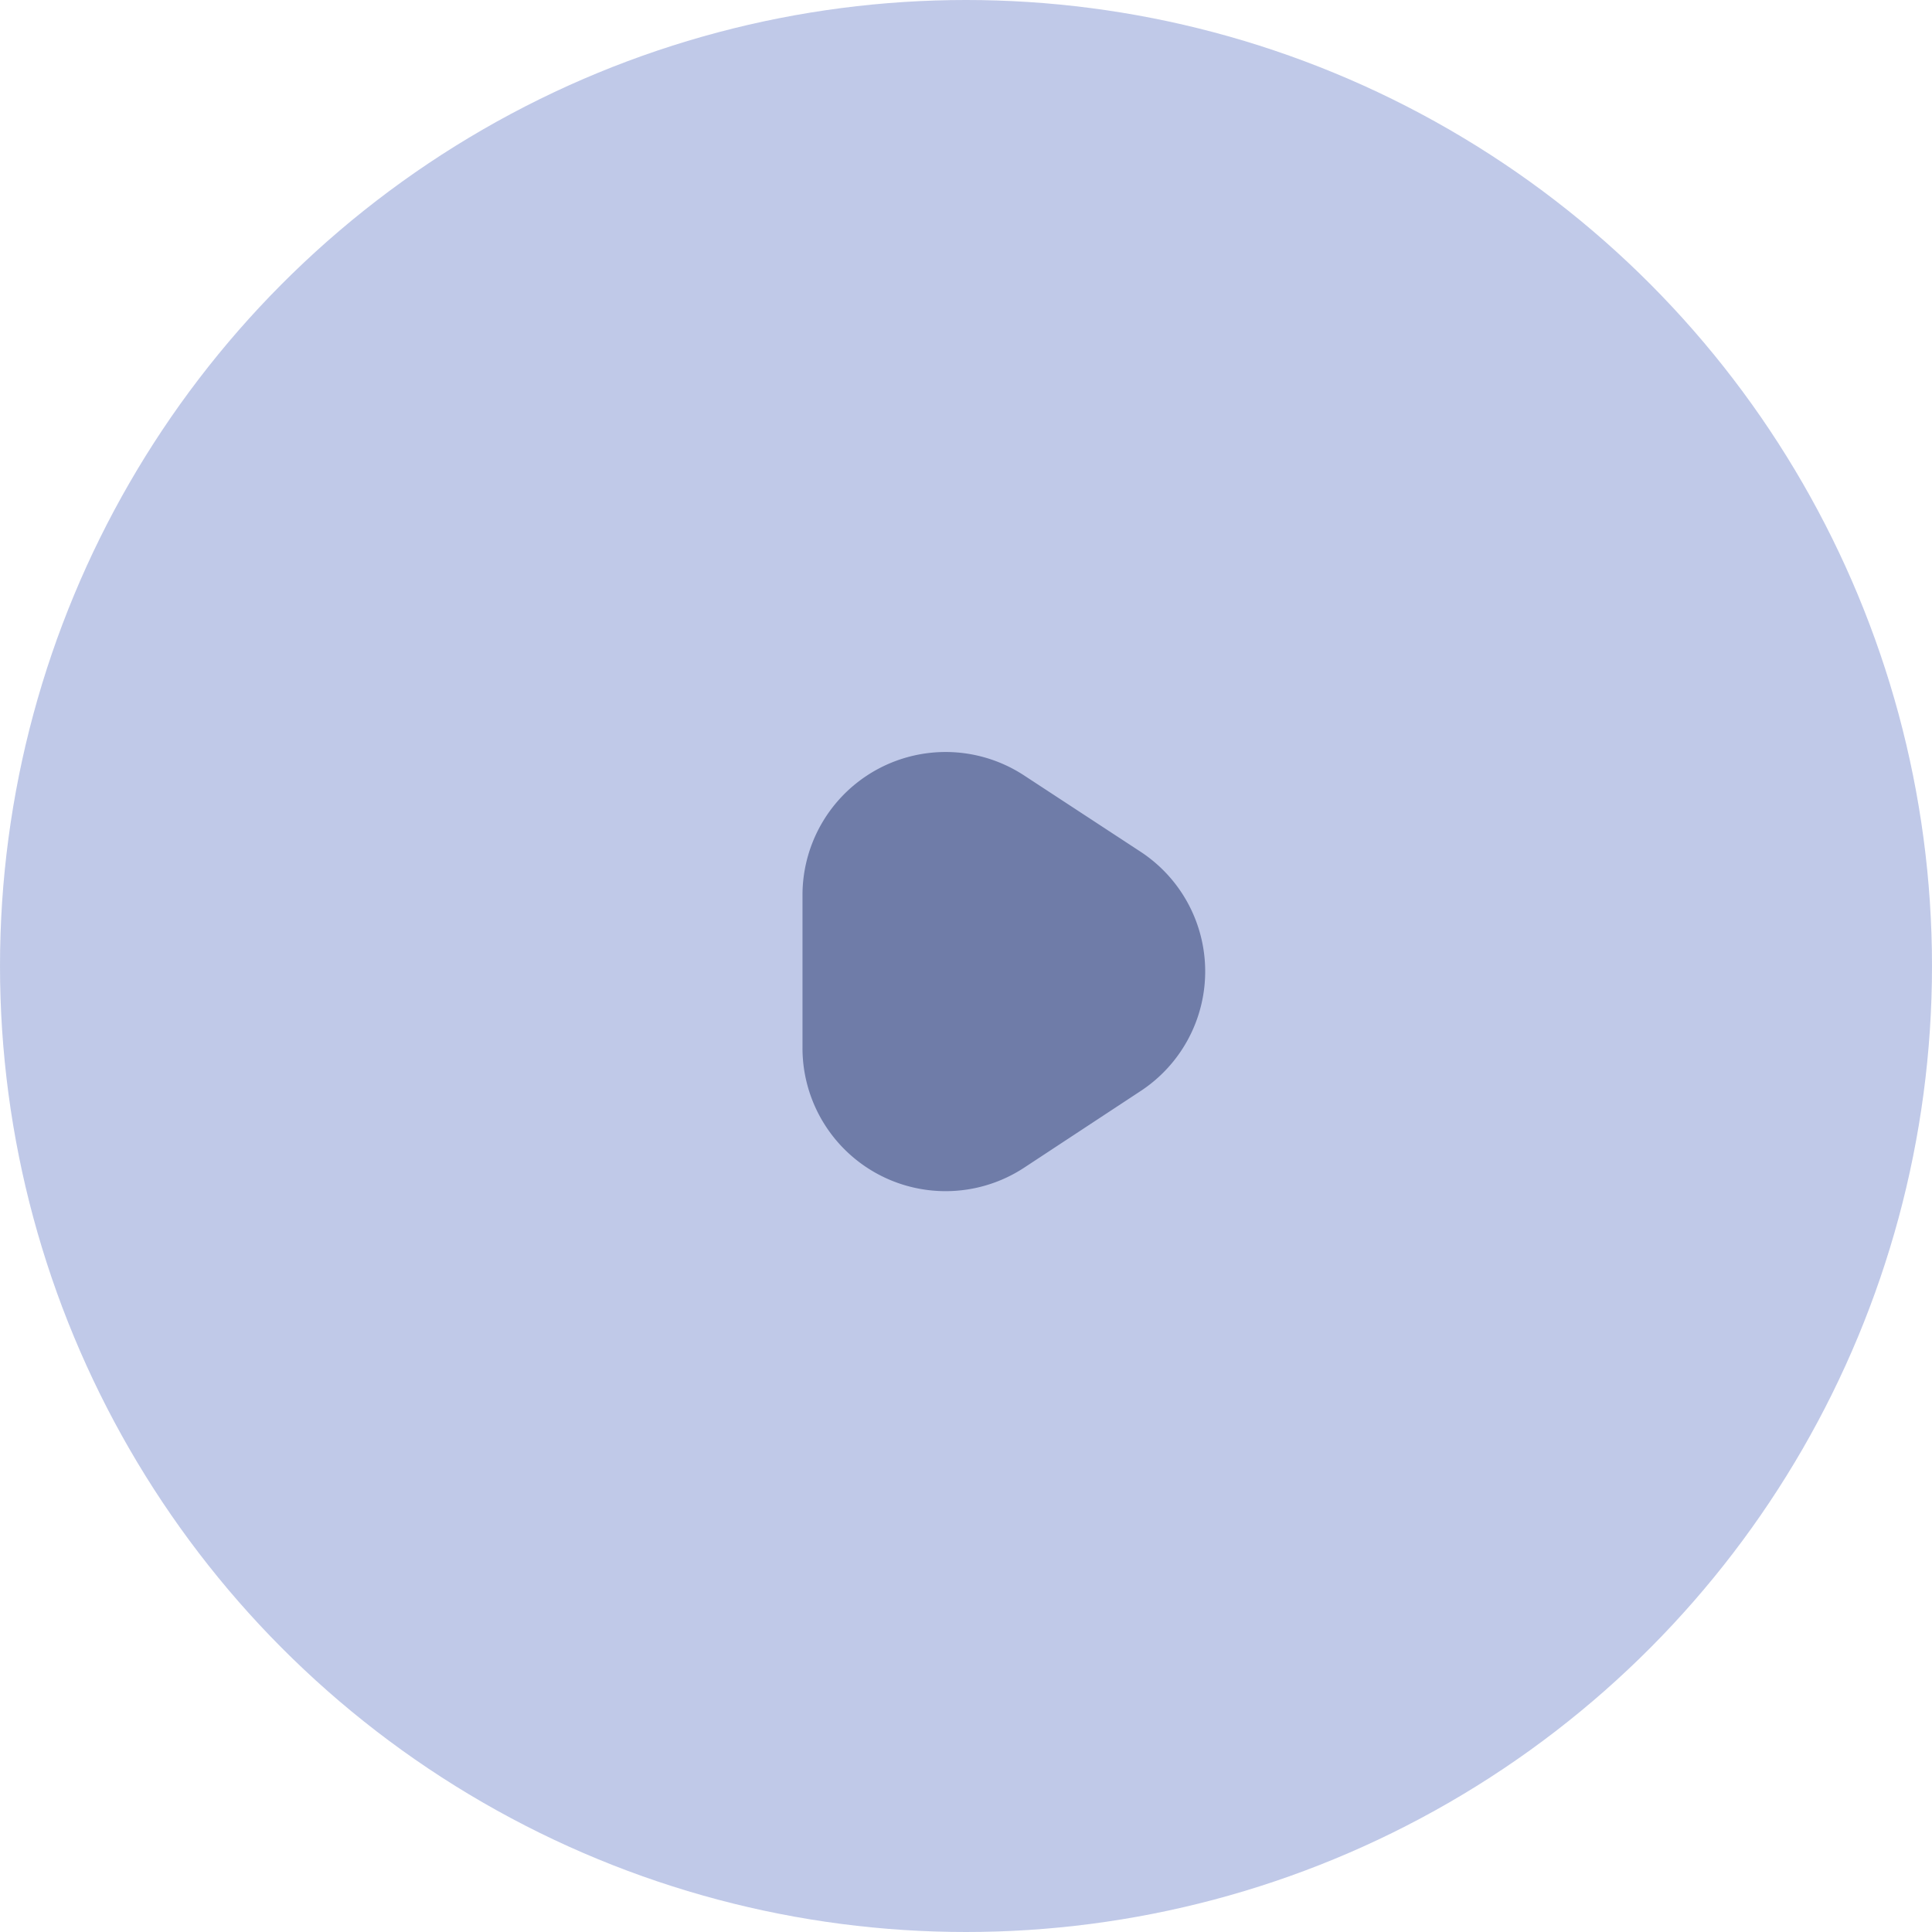
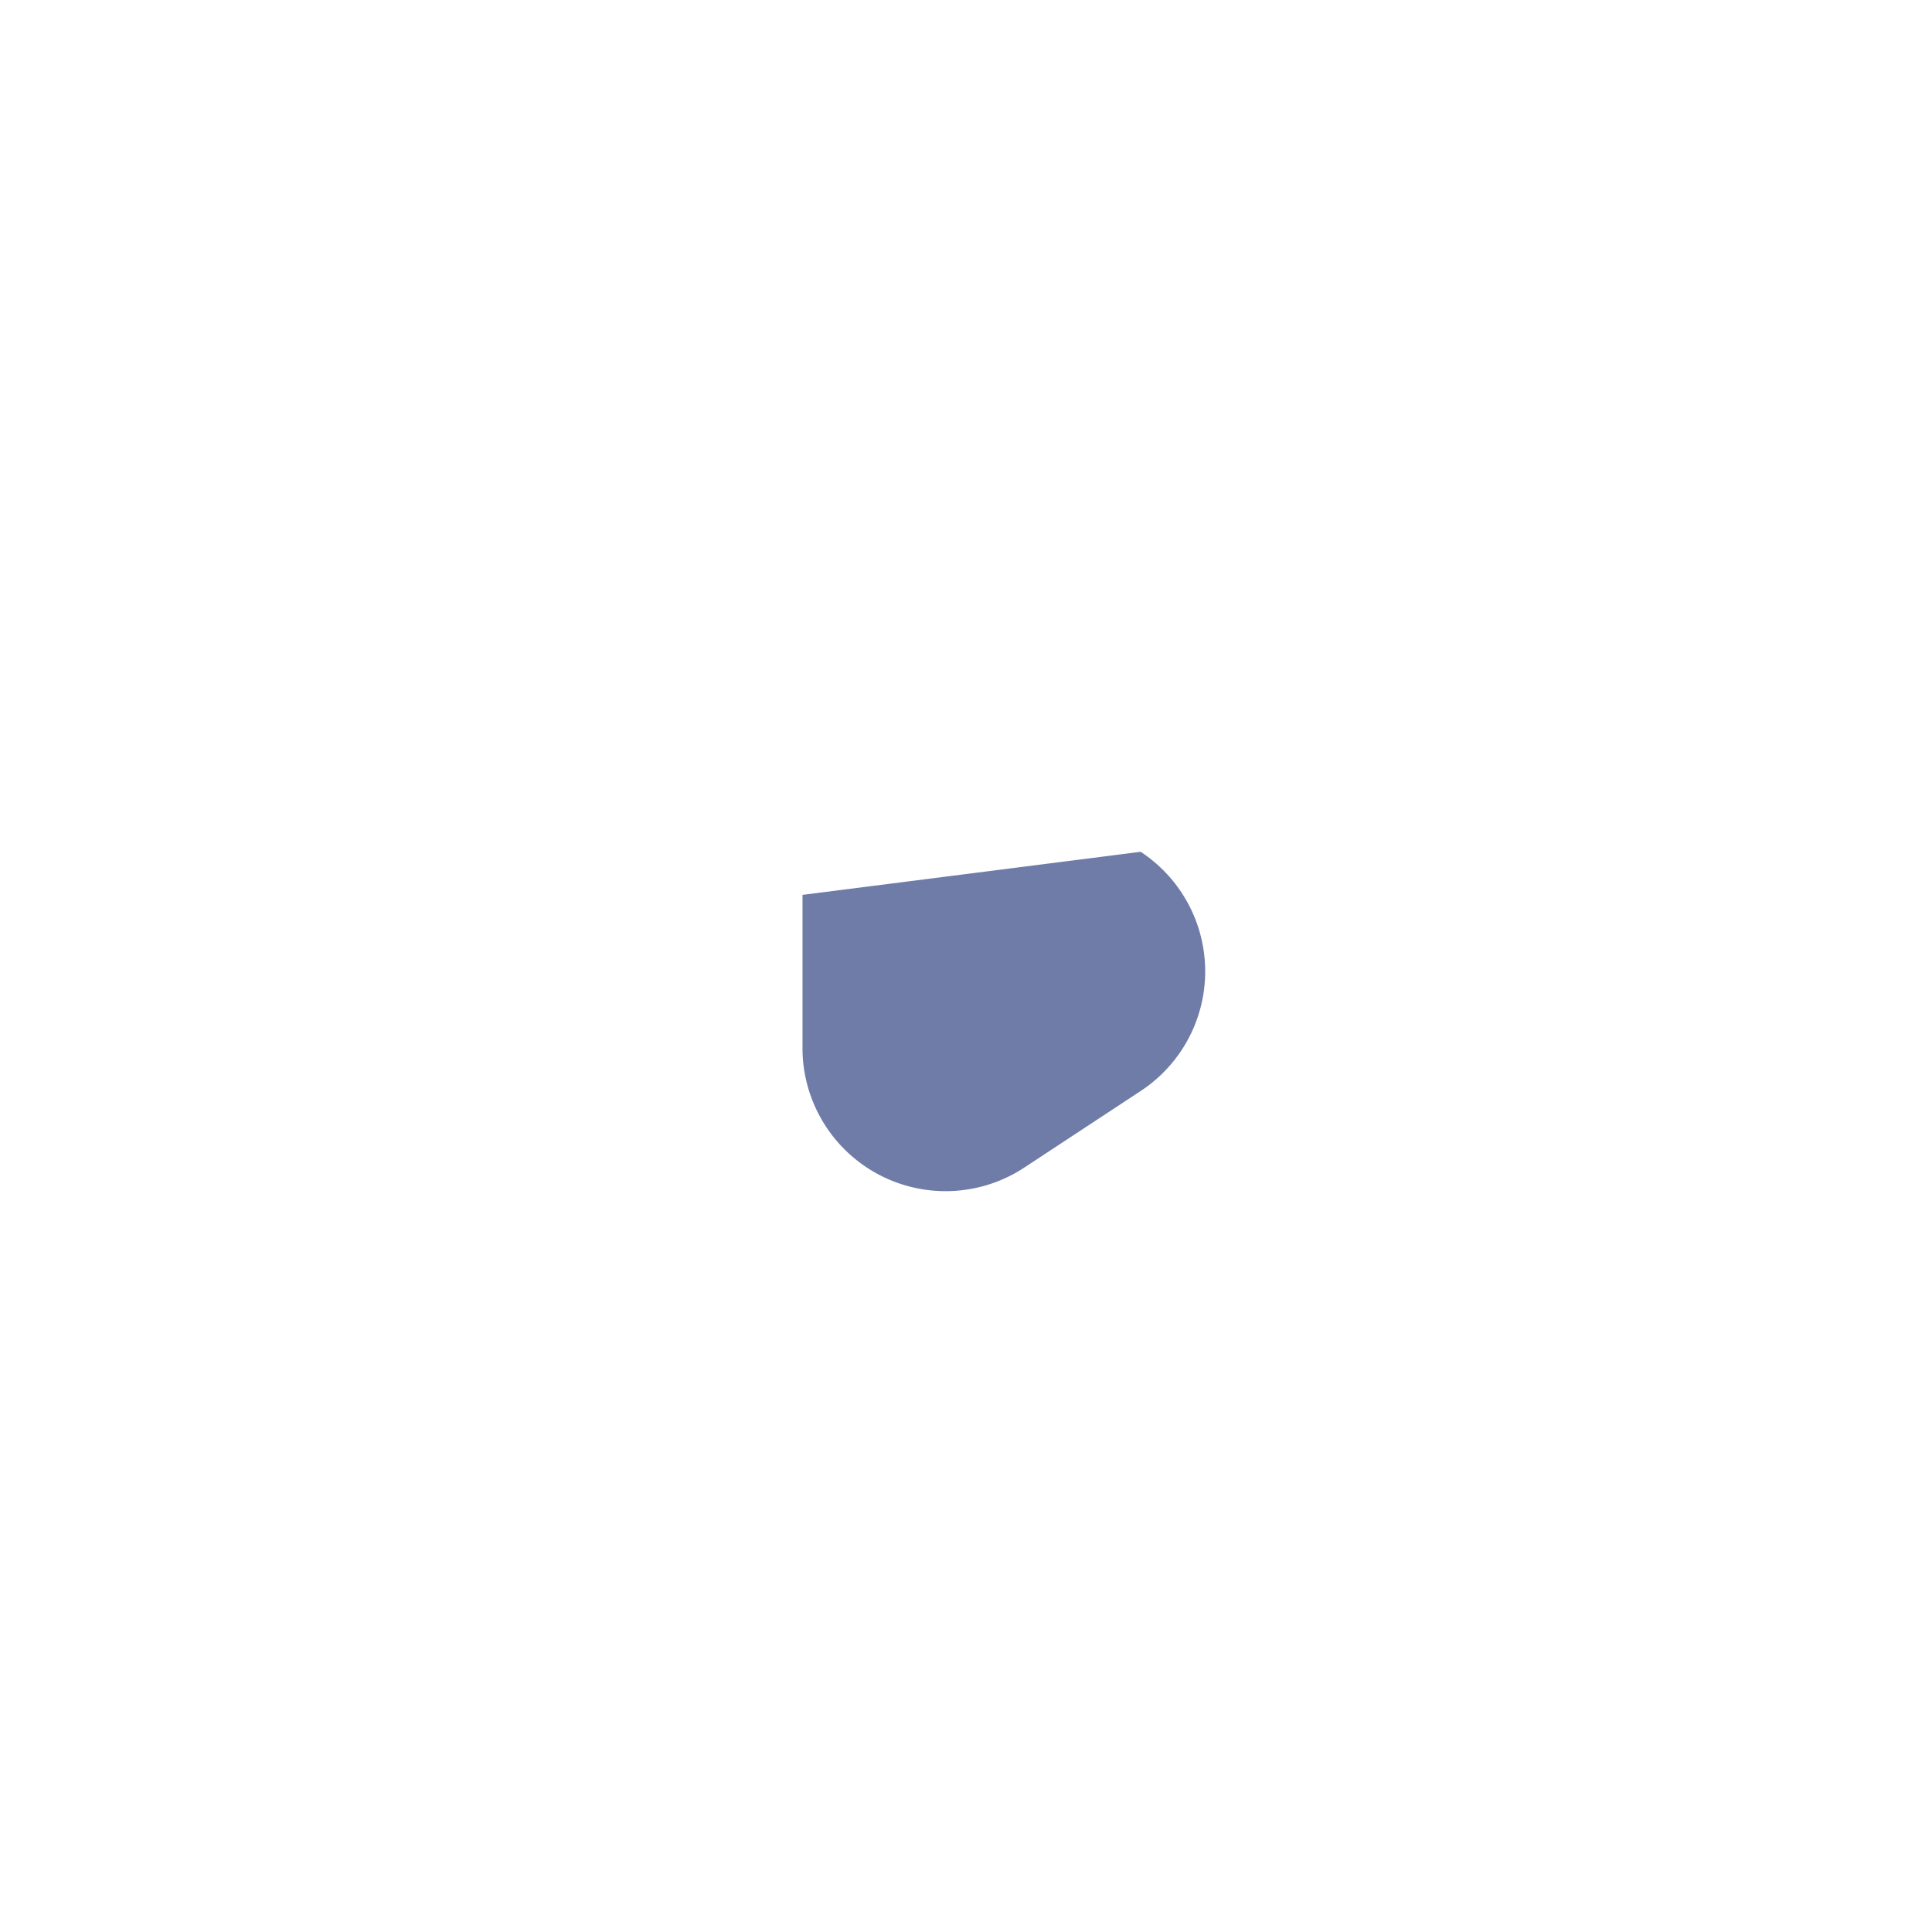
<svg xmlns="http://www.w3.org/2000/svg" id="SistInfoRedes_seta" width="27" height="27" viewBox="0 0 27 27">
-   <circle id="Oval_9" data-name="Oval 9" cx="13.5" cy="13.5" r="13.5" fill="rgba(166,179,223,0.7)" />
-   <path id="Triangle_2" data-name="Triangle 2" d="M3.1,7.178A2,2,0,0,1,0,5.506V3.367A2,2,0,0,1,3.1,1.7L4.726,2.765a2,2,0,0,1,0,3.343Z" transform="translate(11.215 9.139)" fill="#6f7ca8" />
+   <path id="Triangle_2" data-name="Triangle 2" d="M3.1,7.178A2,2,0,0,1,0,5.506V3.367L4.726,2.765a2,2,0,0,1,0,3.343Z" transform="translate(11.215 9.139)" fill="#6f7ca8" />
</svg>